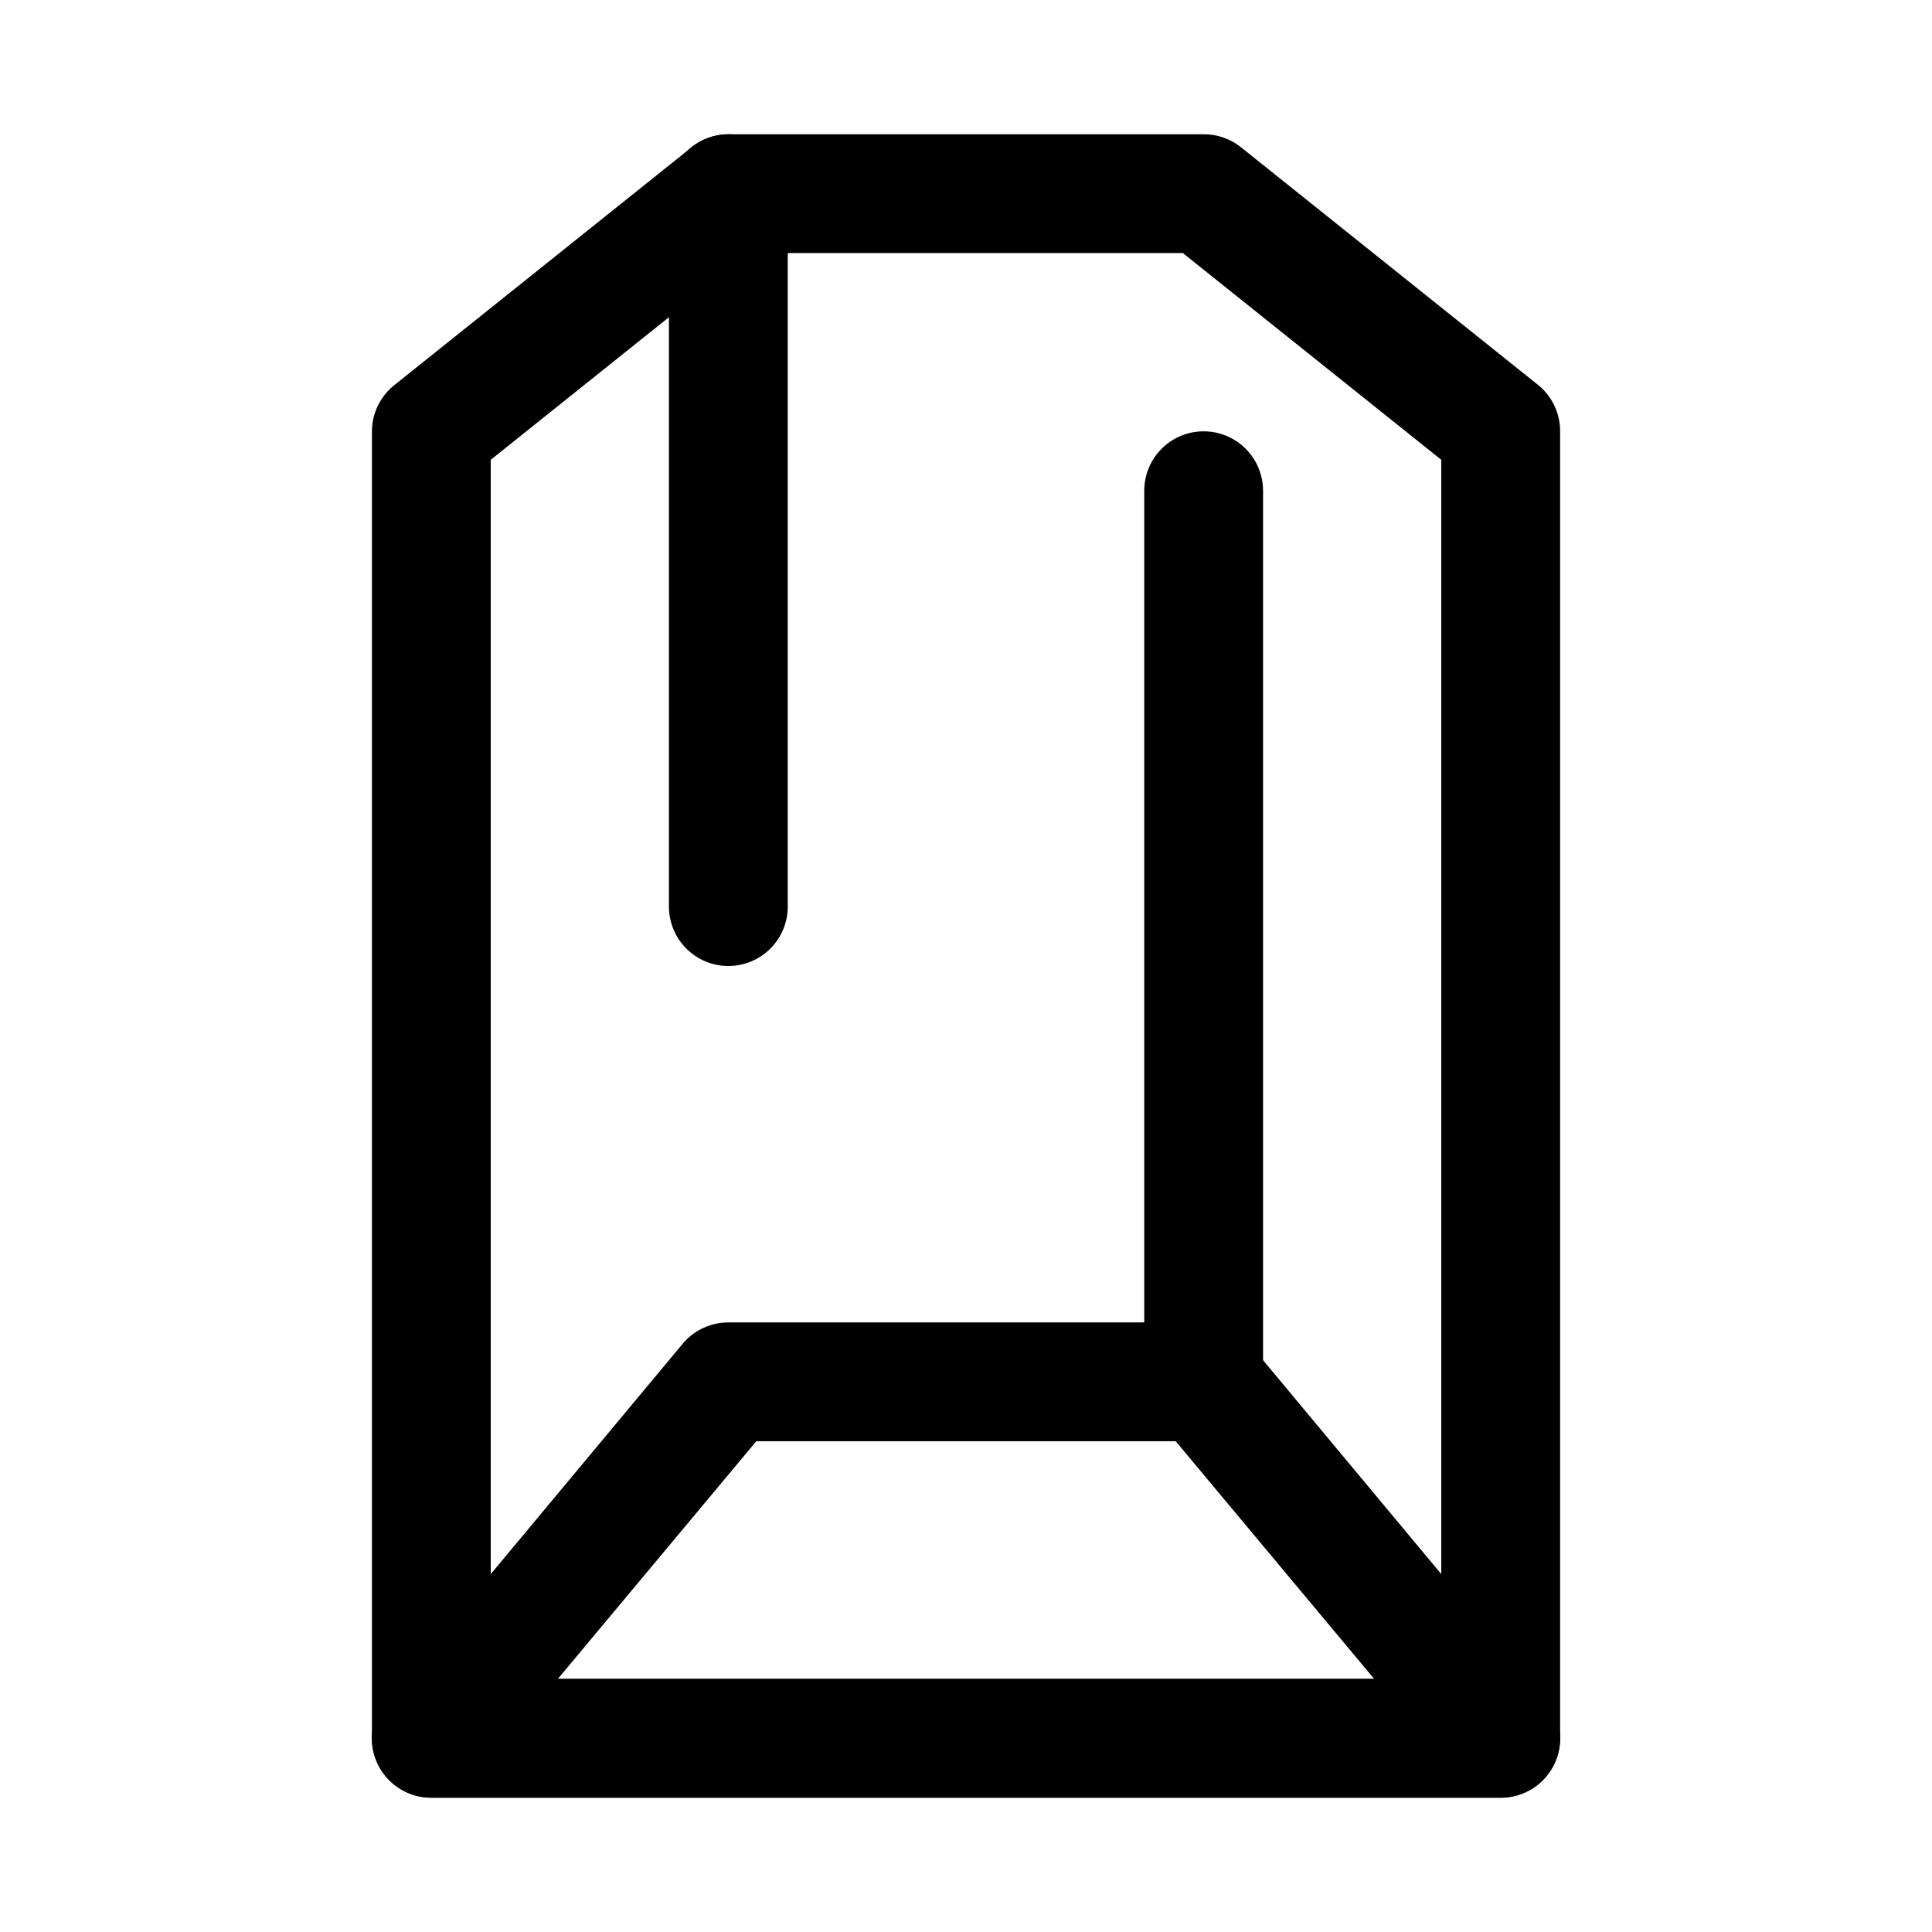
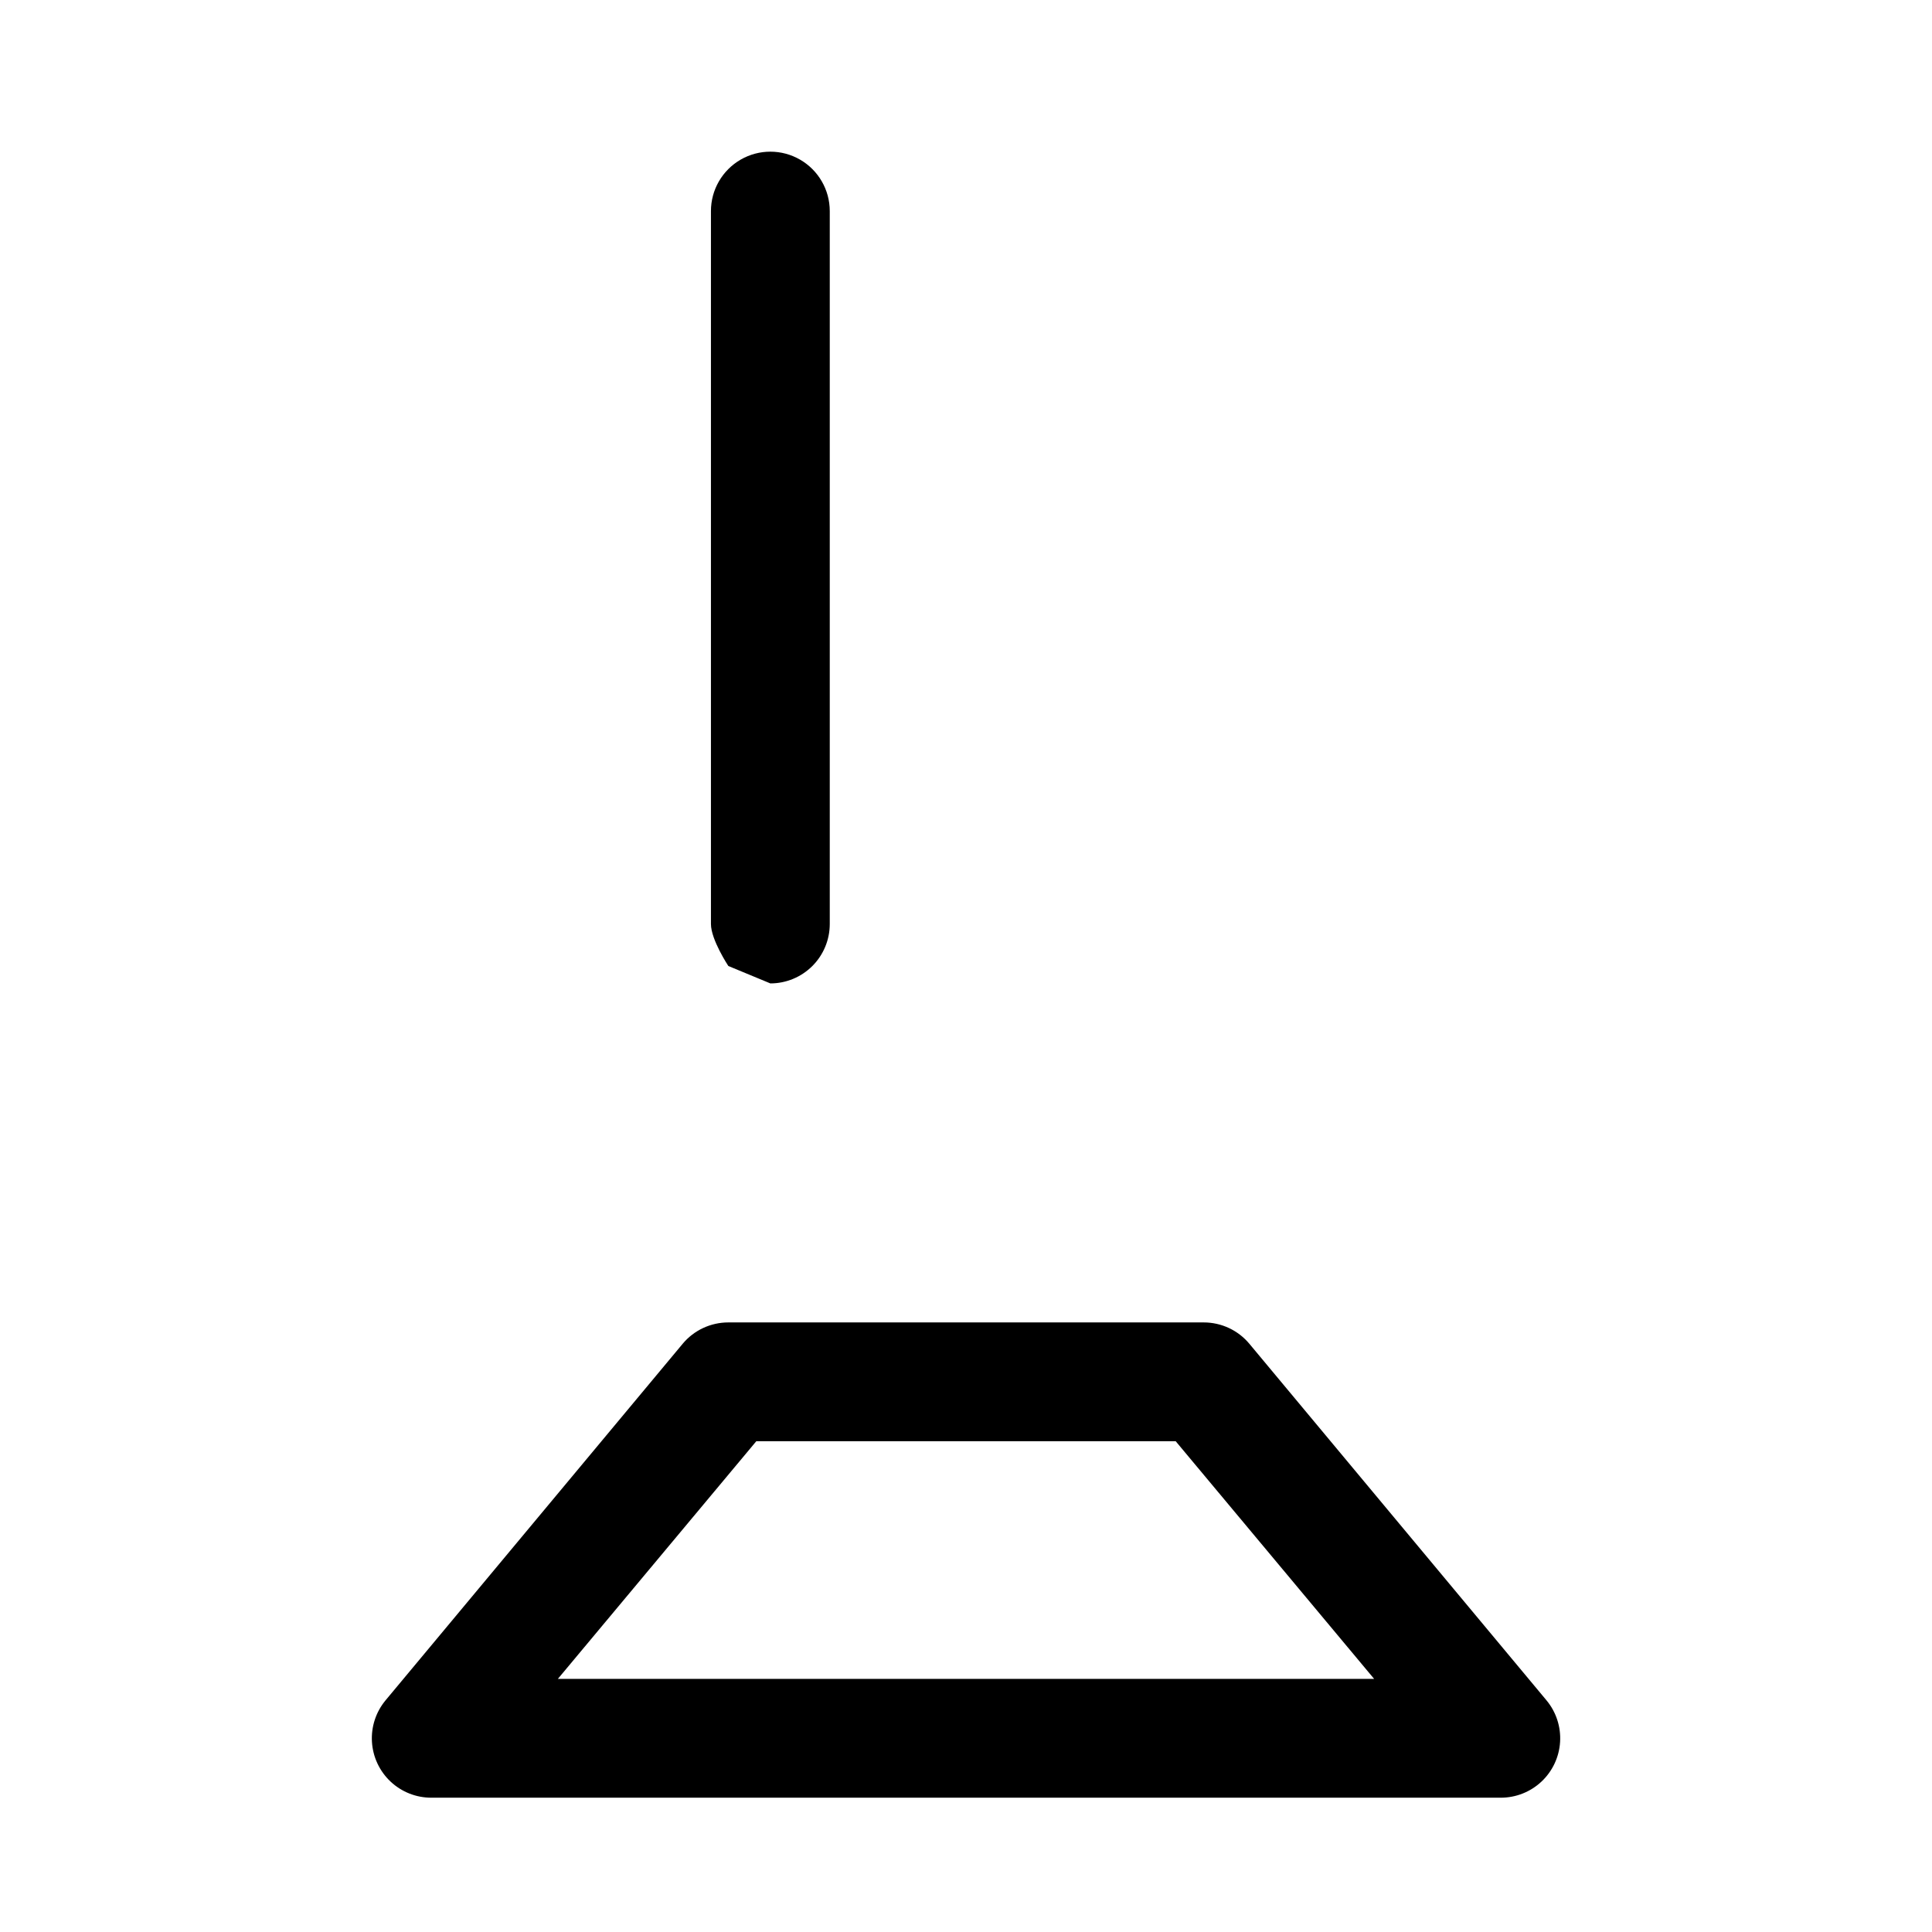
<svg xmlns="http://www.w3.org/2000/svg" fill="#000000" width="800px" height="800px" version="1.1" viewBox="144 144 512 512">
  <g>
-     <path d="m541.7 620.41h-283.39c-4.176 0-8.18-1.656-11.133-4.609-2.953-2.953-4.609-6.957-4.609-11.133v-346.37c0.023-4.789 2.223-9.309 5.981-12.277l78.719-62.977h0.004c2.769-2.223 6.211-3.445 9.762-3.465h125.95c3.602-0.016 7.106 1.207 9.918 3.465l78.719 62.977c3.699 3 5.844 7.516 5.824 12.277v346.37c0 4.176-1.656 8.18-4.609 11.133-2.953 2.953-6.957 4.609-11.133 4.609zm-267.65-31.488h251.9v-323.07l-68.484-54.789h-114.93l-68.488 54.789z" />
    <path d="m541.7 620.41h-283.39c-4.012 0.008-7.875-1.52-10.801-4.266-2.926-2.75-4.691-6.508-4.938-10.516-0.246-4.004 1.047-7.953 3.617-11.039l78.719-94.465c2.996-3.598 7.441-5.672 12.125-5.668h125.95c4.68-0.004 9.125 2.07 12.121 5.668l78.719 94.465c2.57 3.086 3.863 7.035 3.617 11.039-0.242 4.008-2.008 7.766-4.934 10.516-2.926 2.746-6.793 4.273-10.805 4.266zm-249.86-31.488h216.32l-52.586-62.977h-111.15z" />
-     <path d="m337.02 400c-4.176 0-8.18-1.66-11.133-4.613s-4.613-6.957-4.613-11.133v-188.93c0-5.625 3-10.82 7.871-13.633 4.875-2.812 10.875-2.812 15.746 0 4.871 2.812 7.871 8.008 7.871 13.633v188.93c0 4.176-1.656 8.18-4.609 11.133s-6.957 4.613-11.133 4.613z" />
-     <path d="m462.98 525.95c-4.176 0-8.184-1.656-11.133-4.609-2.953-2.953-4.613-6.957-4.613-11.133v-236.16c0-5.625 3-10.824 7.871-13.637 4.871-2.812 10.875-2.812 15.746 0s7.871 8.012 7.871 13.637v236.16c0 4.176-1.66 8.18-4.609 11.133-2.953 2.953-6.961 4.609-11.133 4.609z" />
+     <path d="m337.02 400s-4.613-6.957-4.613-11.133v-188.93c0-5.625 3-10.82 7.871-13.633 4.875-2.812 10.875-2.812 15.746 0 4.871 2.812 7.871 8.008 7.871 13.633v188.93c0 4.176-1.656 8.18-4.609 11.133s-6.957 4.613-11.133 4.613z" />
  </g>
</svg>